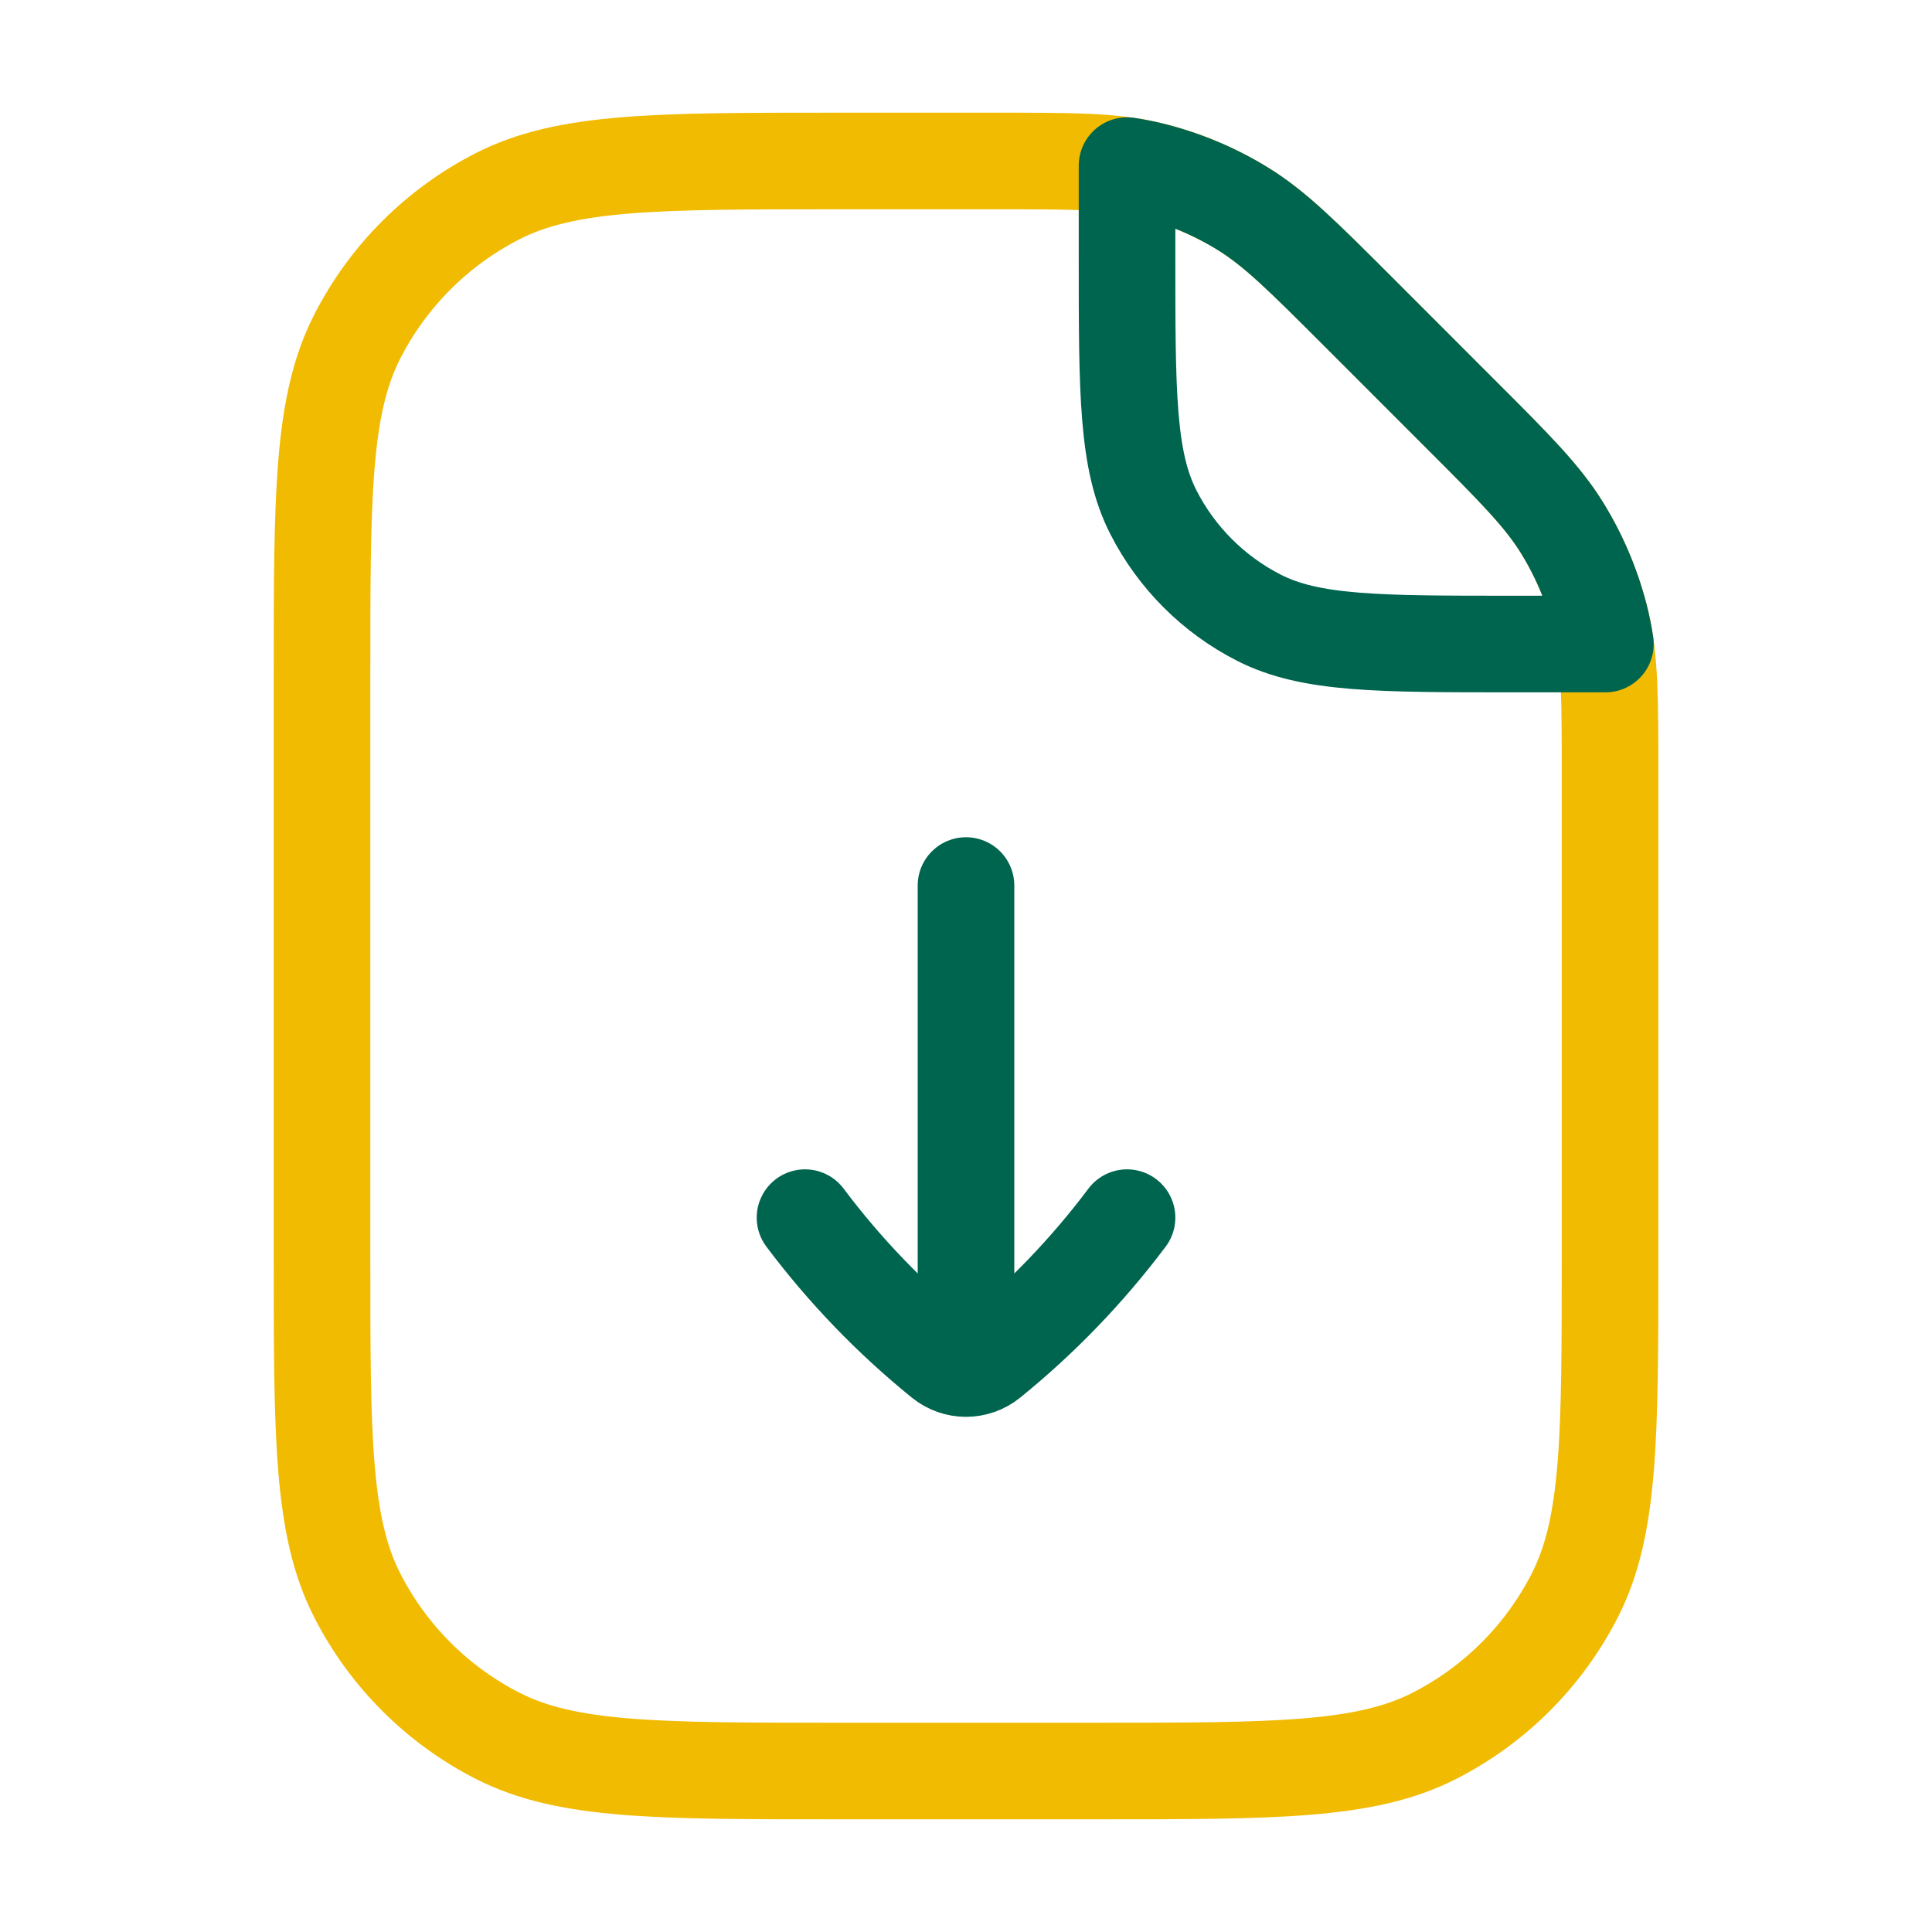
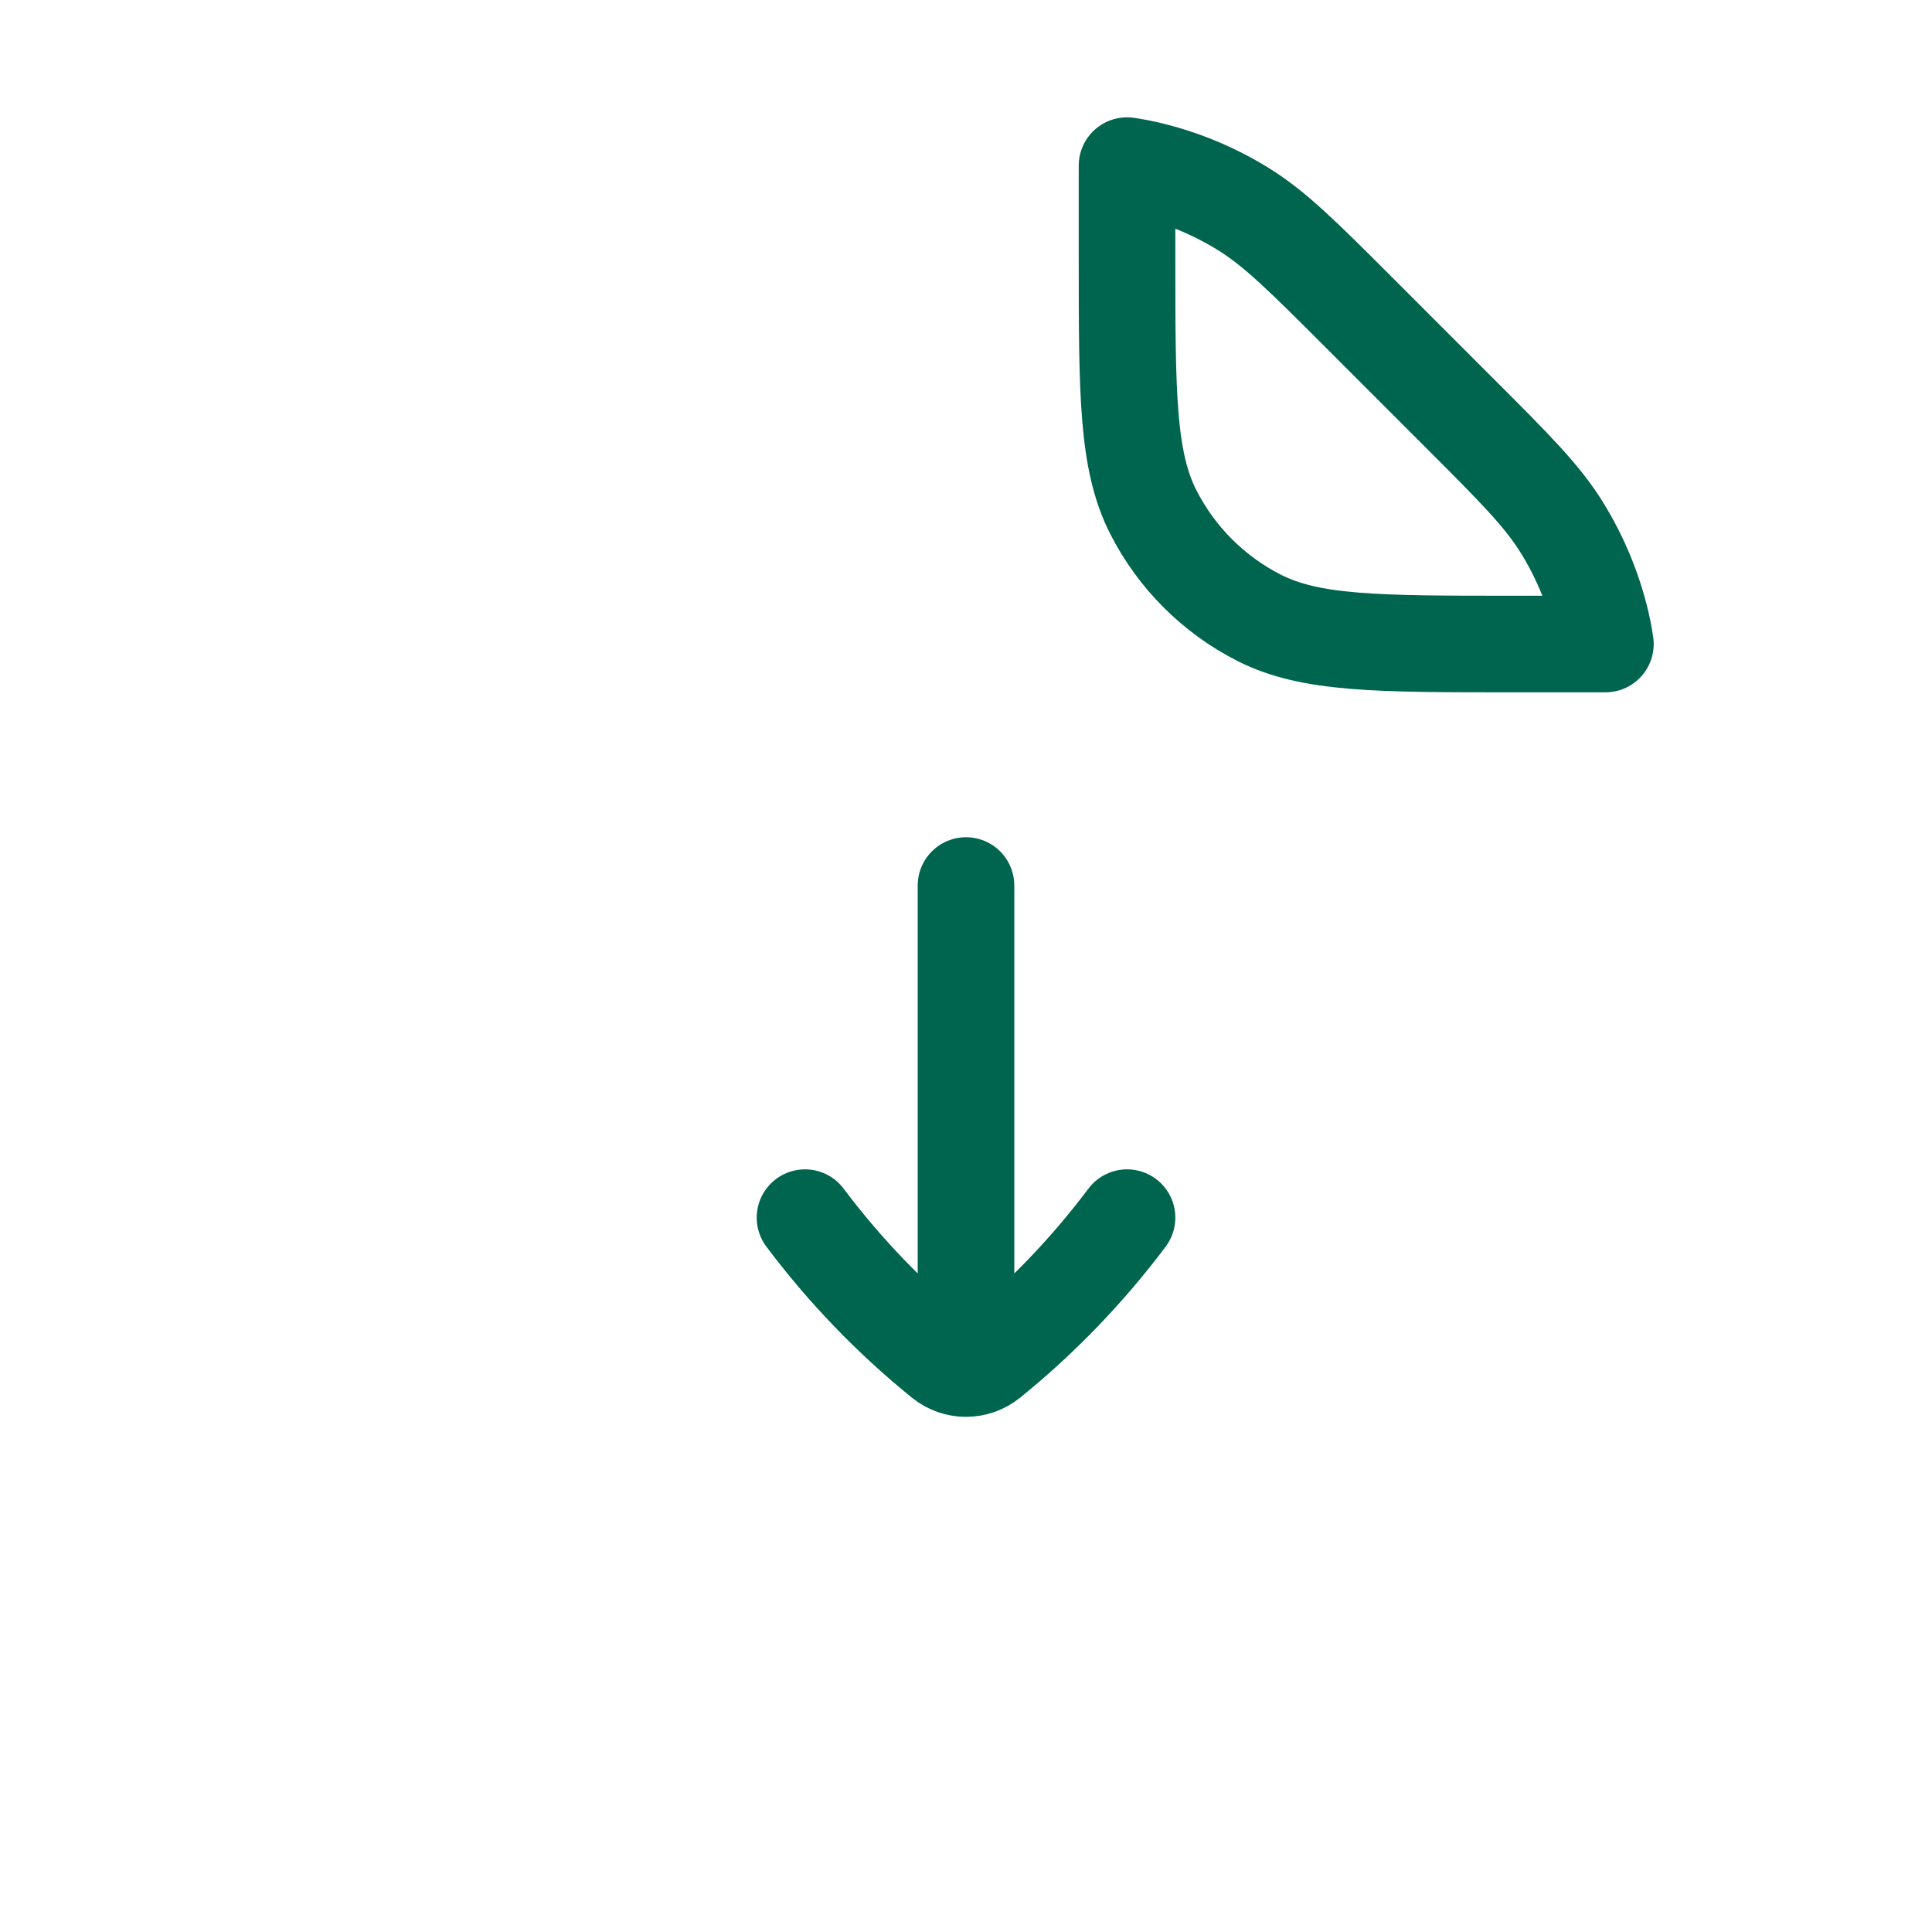
<svg xmlns="http://www.w3.org/2000/svg" width="40" height="40" viewBox="0 0 40 40" fill="none">
-   <path d="M22.667 36.667H17.334C13.6 36.667 11.733 36.667 10.307 35.94C9.053 35.301 8.033 34.281 7.394 33.026C6.667 31.6 6.667 29.734 6.667 26V14C6.667 10.266 6.667 8.399 7.394 6.973C8.033 5.719 9.053 4.699 10.307 4.06C11.733 3.333 13.6 3.333 17.334 3.333H20.582C22.213 3.333 23.028 3.333 23.795 3.517C24.475 3.681 25.126 3.95 25.722 4.316C26.395 4.728 26.971 5.304 28.125 6.457L30.209 8.542C31.363 9.695 31.939 10.272 32.351 10.945C32.717 11.541 32.986 12.191 33.15 12.872C33.334 13.639 33.334 14.454 33.334 16.085V26C33.334 29.734 33.334 31.6 32.607 33.026C31.968 34.281 30.948 35.301 29.694 35.94C28.267 36.667 26.401 36.667 22.667 36.667Z" stroke="#F1BB02" stroke-width="2" stroke-linecap="round" stroke-linejoin="round" />
  <path d="M20 18.334V28.334M20 28.334C19.826 28.334 19.651 28.275 19.508 28.159C18.444 27.297 17.489 26.306 16.667 25.21M20 28.334C20.175 28.334 20.349 28.275 20.493 28.159C21.557 27.297 22.511 26.306 23.334 25.21M30.209 8.543L28.125 6.458C26.971 5.305 26.395 4.728 25.722 4.316C25.126 3.95 24.475 3.681 23.795 3.518C23.645 3.482 23.493 3.453 23.334 3.429V5.334C23.334 8.134 23.334 9.534 23.879 10.604C24.358 11.544 25.123 12.309 26.064 12.789C27.133 13.334 28.533 13.334 31.334 13.334L33.238 13.334C33.215 13.174 33.185 13.022 33.15 12.872C32.986 12.192 32.717 11.541 32.351 10.945C31.939 10.272 31.363 9.696 30.209 8.543Z" stroke="#00654E" stroke-width="2" stroke-linecap="round" stroke-linejoin="round" />
</svg>